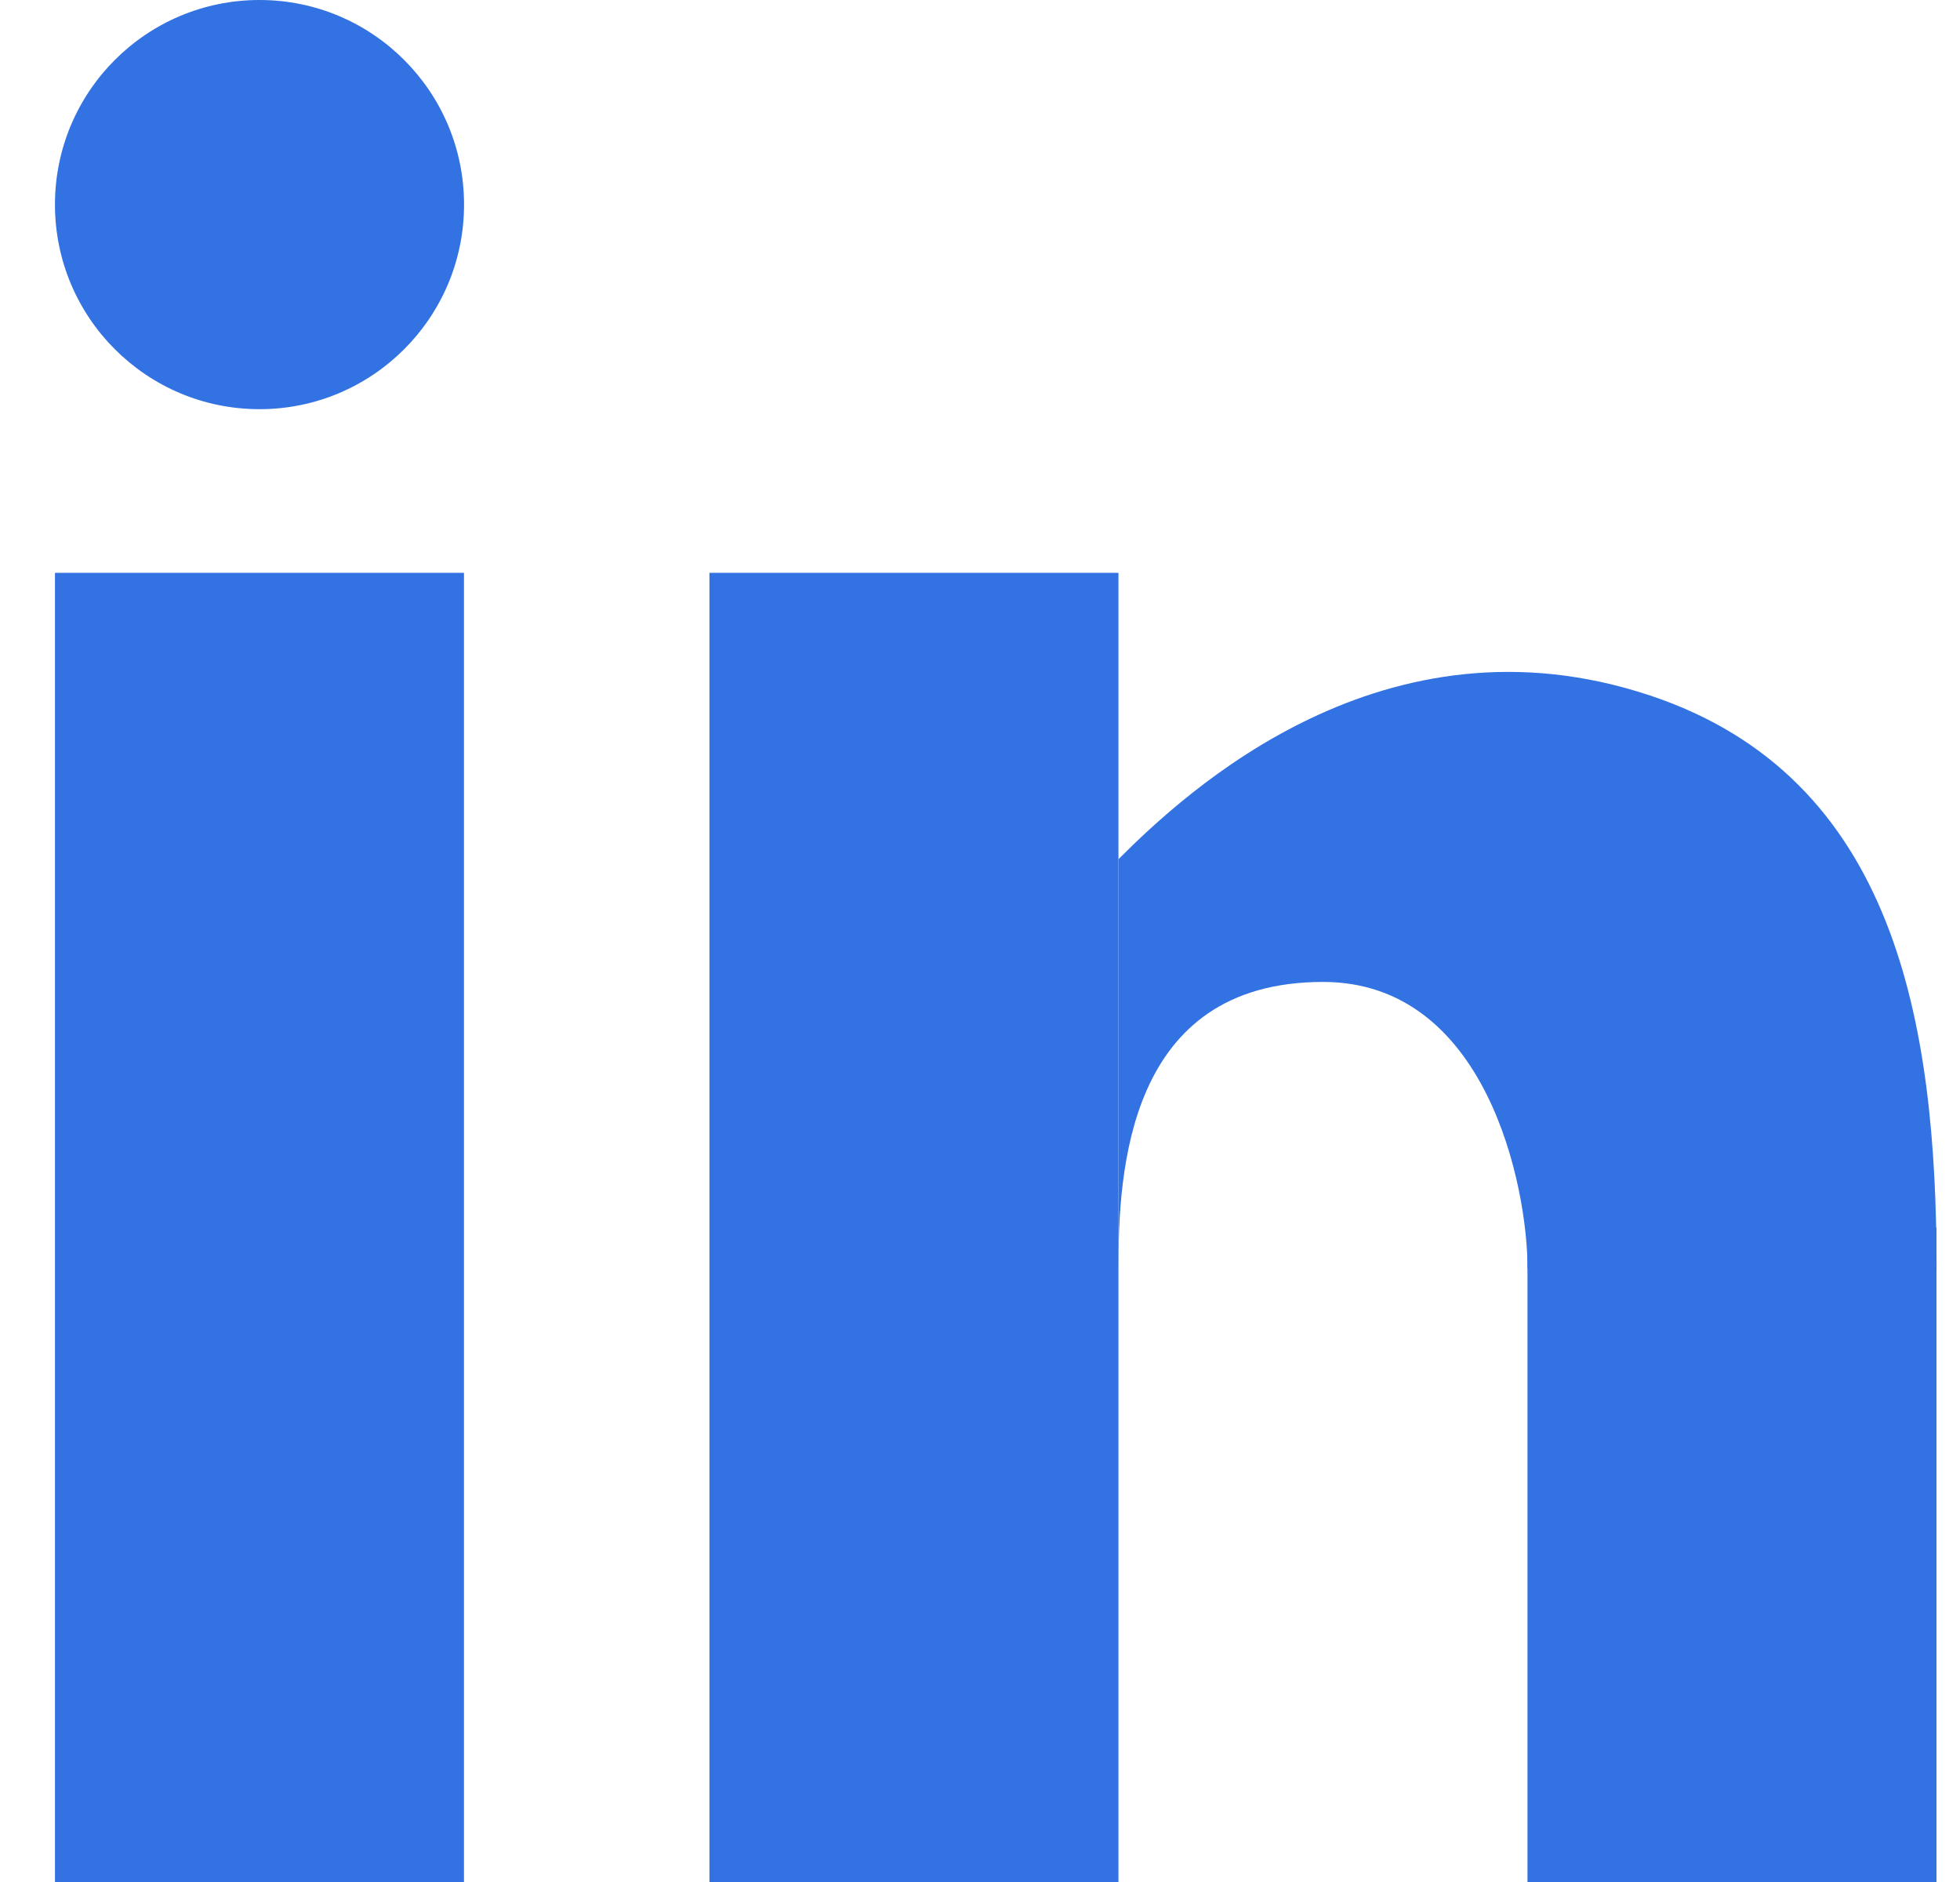
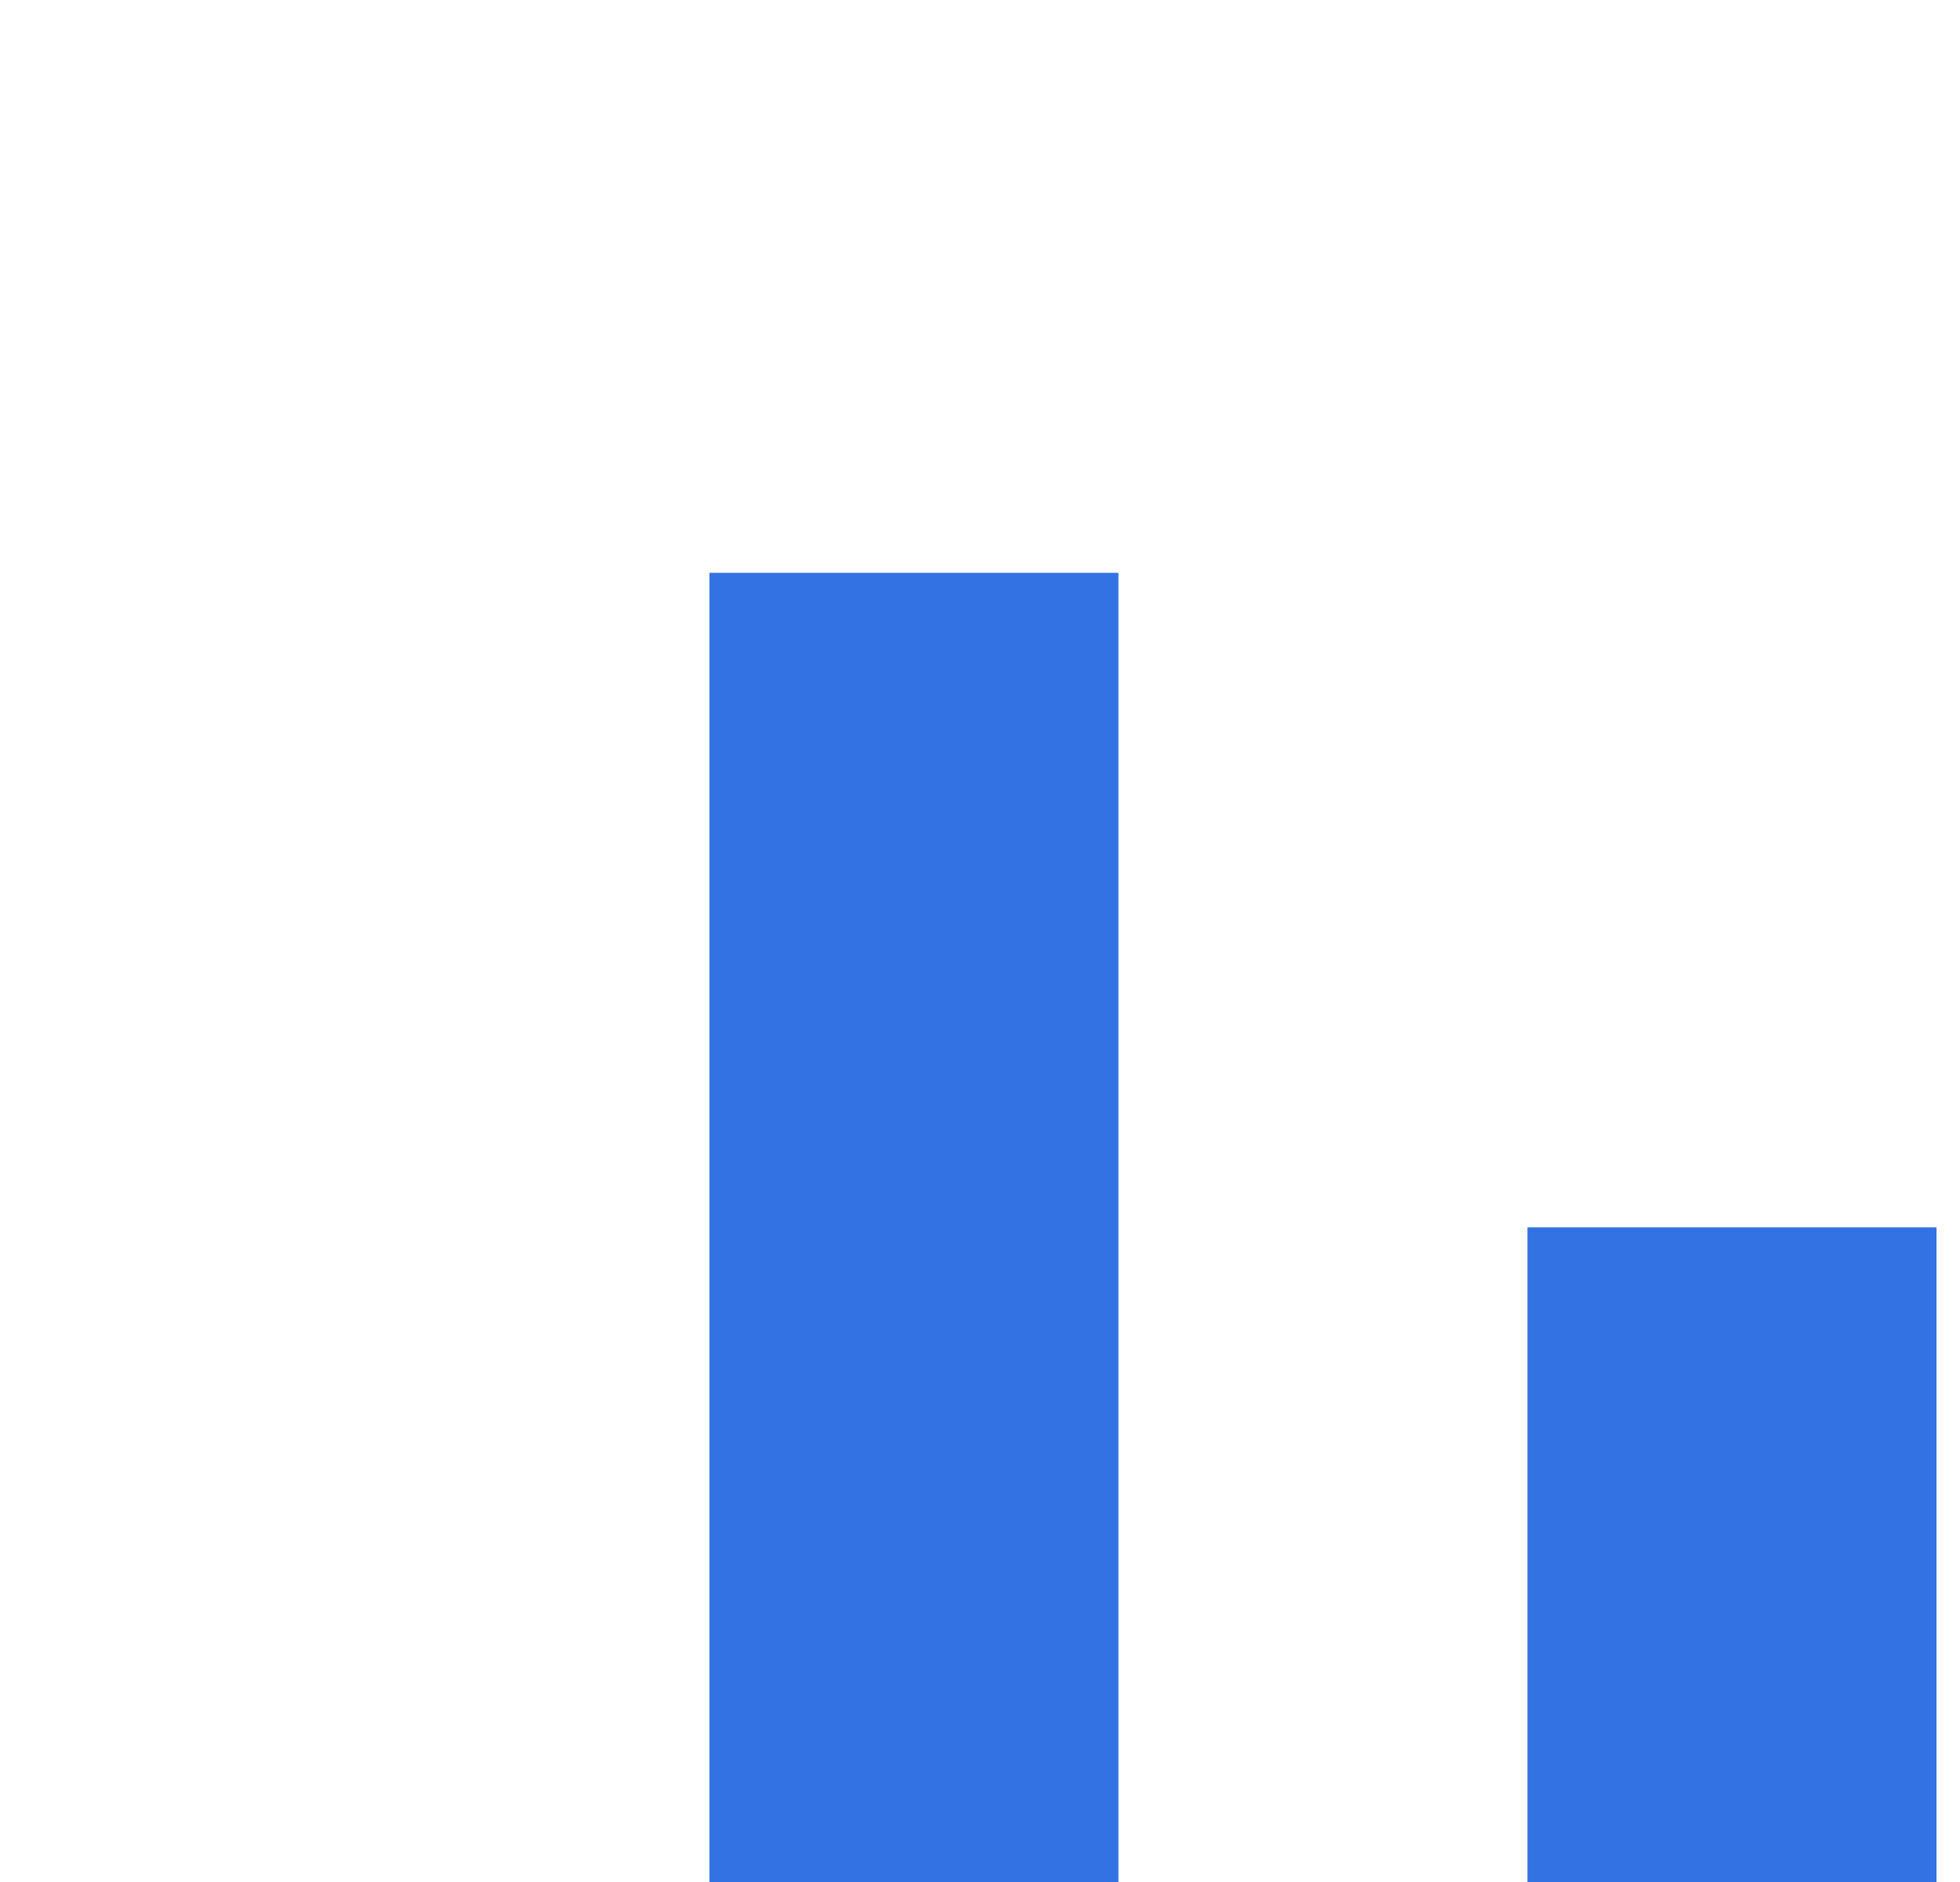
<svg xmlns="http://www.w3.org/2000/svg" viewBox="0 0 25 24" fill="none">
-   <rect x="0.701" y="7.305" width="5.217" height="16.695" fill="#3272E2" />
  <rect x="9.049" y="7.305" width="5.217" height="16.695" fill="#3272E2" />
  <rect x="19.483" y="15.652" width="5.217" height="8.348" fill="#3272E2" />
-   <path d="M16.875 12.522C14.371 12.522 14.266 14.957 14.266 16.174V10.957C15.136 10.087 17.659 7.74 21.049 8.87C24.179 9.914 24.701 13.044 24.701 16.174H19.484C19.484 15.131 18.962 12.522 16.875 12.522Z" fill="#3272E2" />
-   <circle cx="3.31" cy="2.609" r="2.609" fill="#3272E2" />
</svg>